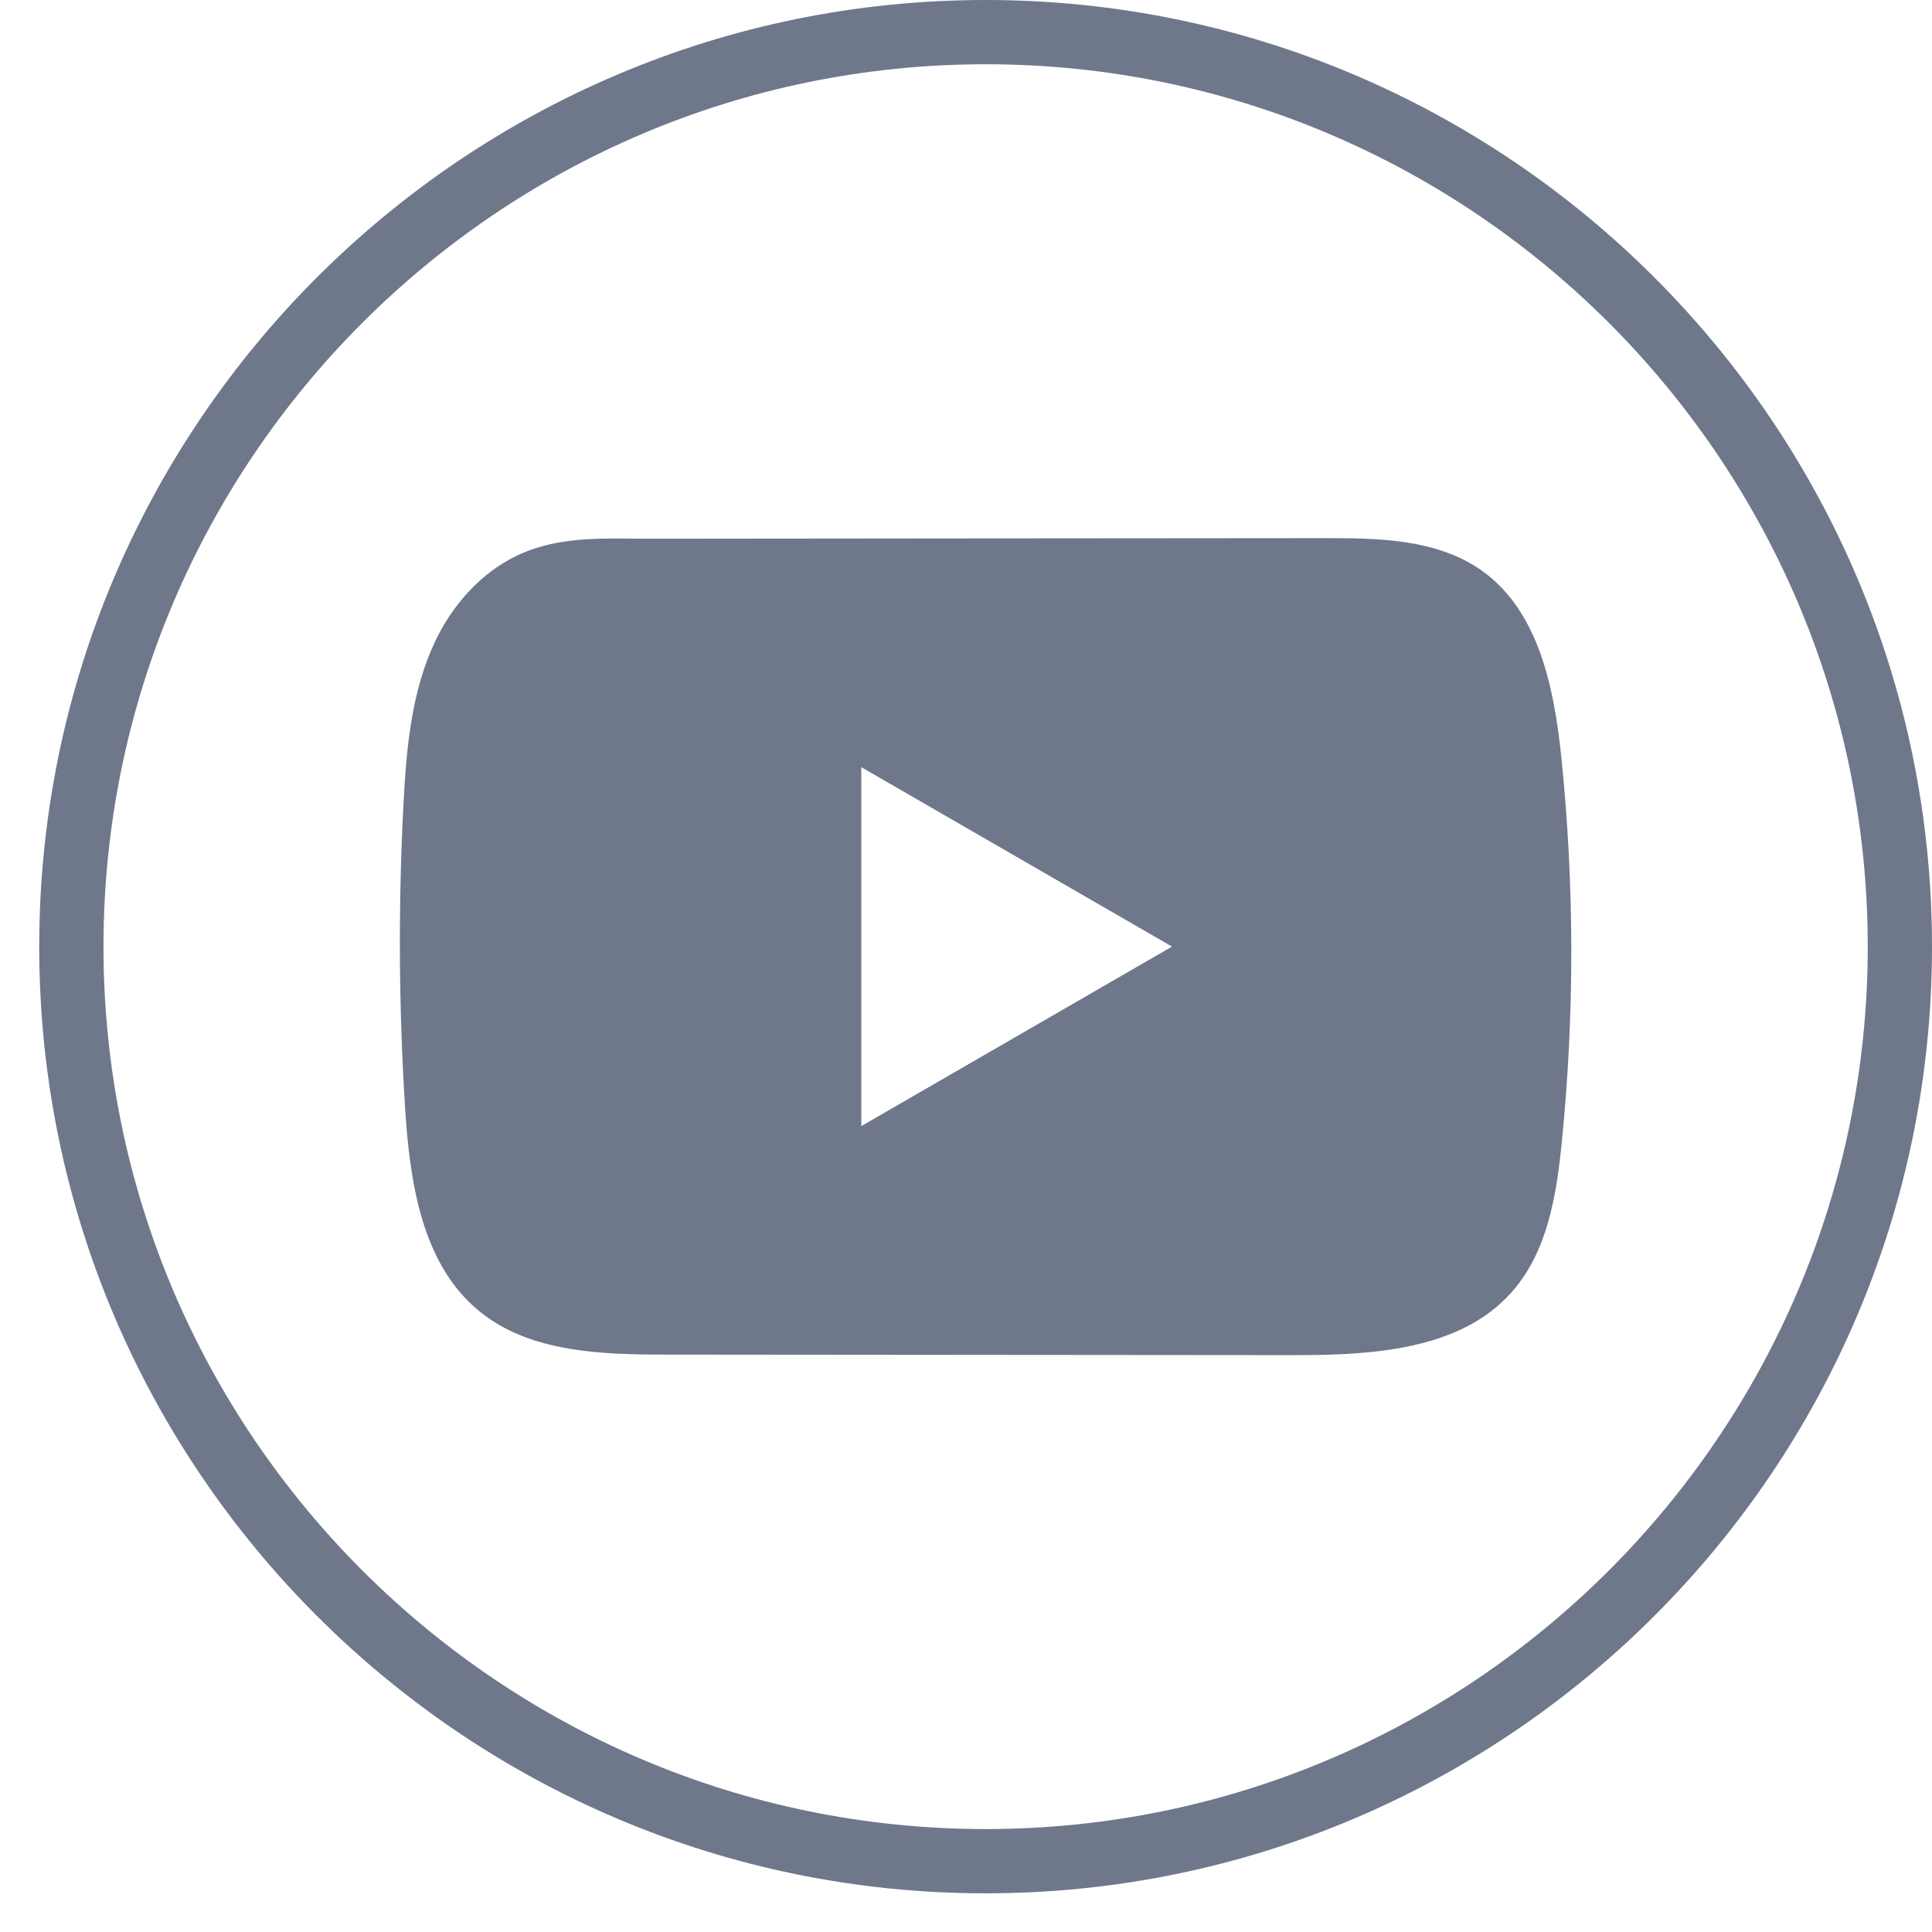
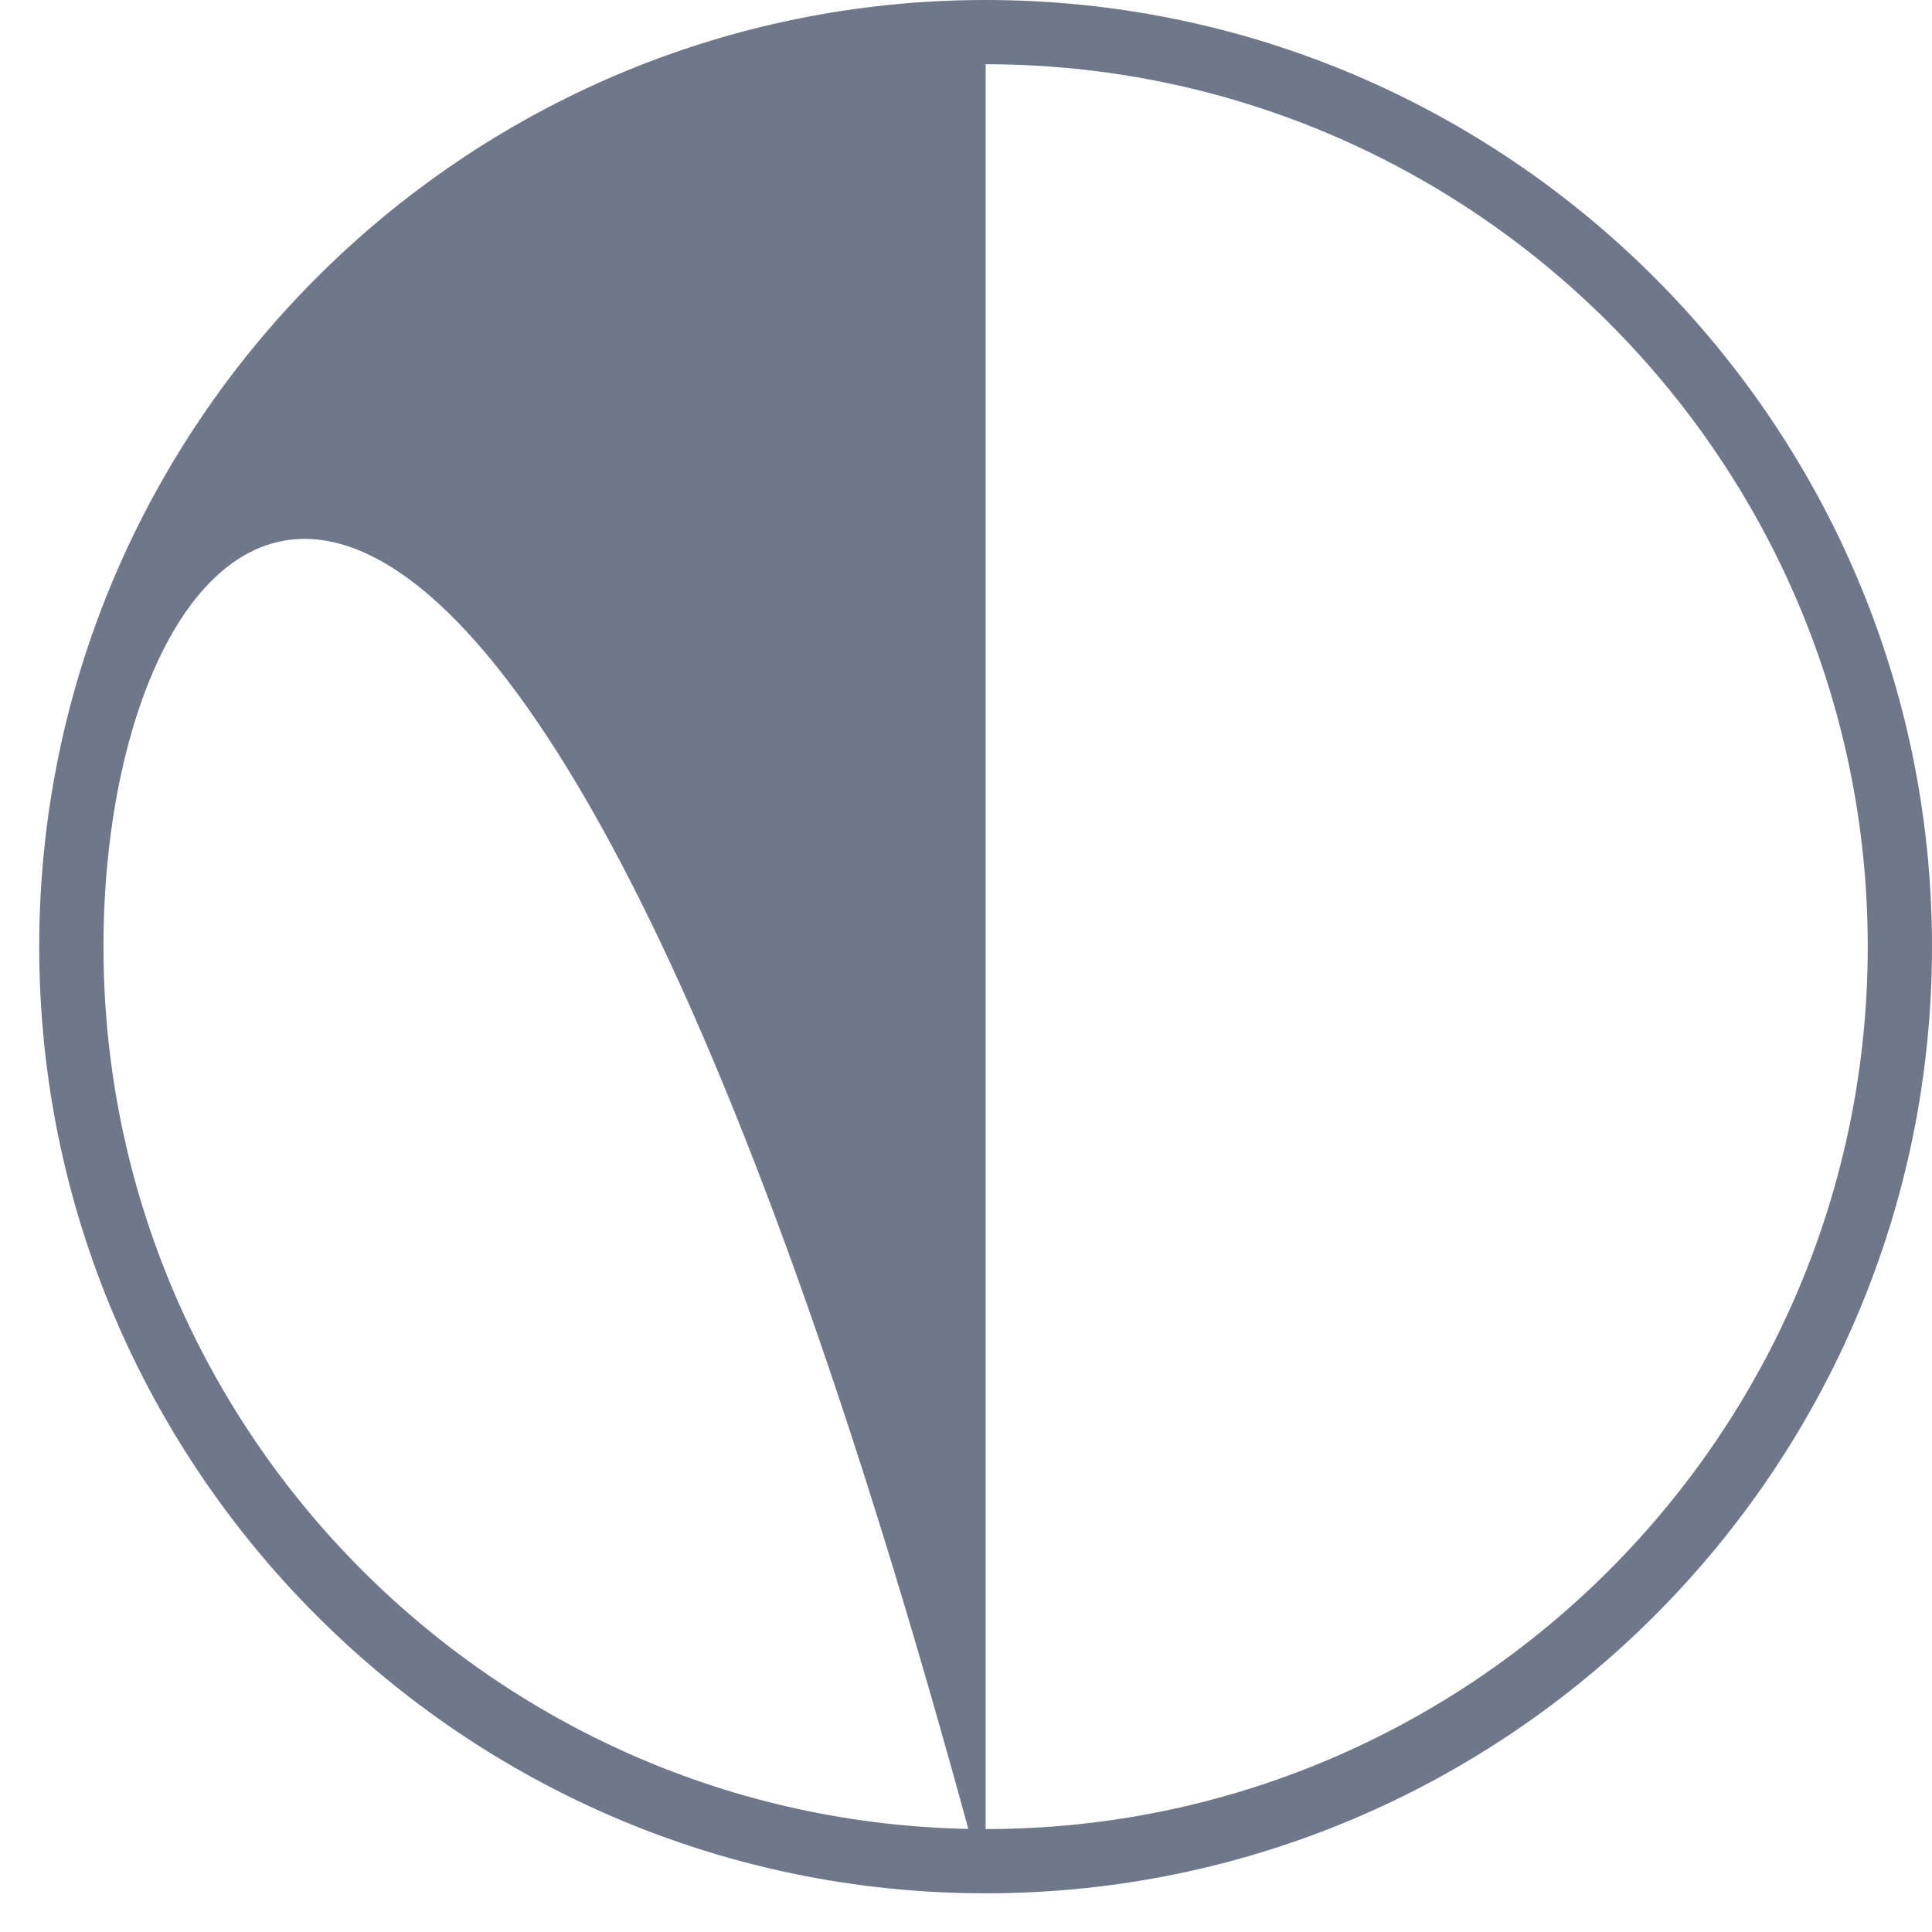
<svg xmlns="http://www.w3.org/2000/svg" width="43" height="43" viewBox="0 0 43 43" fill="none">
-   <path d="M21.937 42.139C10.322 42.139 0.873 32.688 0.873 21.07C0.873 9.451 10.322 0 21.937 0C33.552 0 43 9.451 43 21.07C43 32.688 33.552 42.139 21.937 42.139ZM21.937 1.43C11.111 1.43 2.303 10.241 2.303 21.07C2.303 31.898 11.111 40.709 21.937 40.709C32.762 40.709 41.57 31.898 41.57 21.07C41.57 10.241 32.762 1.43 21.937 1.43Z" fill="#6F778B" />
-   <path d="M34.75 16.852C34.59 15.306 34.245 13.596 32.977 12.698C31.994 12.002 30.703 11.976 29.498 11.977C26.95 11.979 24.4 11.982 21.852 11.983C19.401 11.986 16.951 11.987 14.5 11.99C13.476 11.992 12.481 11.912 11.53 12.355C10.713 12.735 10.074 13.459 9.69 14.264C9.156 15.384 9.045 16.653 8.98 17.892C8.862 20.147 8.875 22.409 9.016 24.663C9.121 26.308 9.385 28.125 10.656 29.174C11.783 30.102 13.373 30.148 14.834 30.149C19.473 30.154 24.113 30.158 28.753 30.161C29.348 30.162 29.968 30.151 30.575 30.085C31.767 29.956 32.904 29.614 33.67 28.73C34.444 27.839 34.642 26.599 34.76 25.425C35.046 22.576 35.043 19.7 34.75 16.852ZM19.17 25.063V17.075L26.085 21.068L19.17 25.063Z" fill="#6F778B" />
+   <path d="M21.937 42.139C10.322 42.139 0.873 32.688 0.873 21.07C0.873 9.451 10.322 0 21.937 0C33.552 0 43 9.451 43 21.07C43 32.688 33.552 42.139 21.937 42.139ZC11.111 1.43 2.303 10.241 2.303 21.07C2.303 31.898 11.111 40.709 21.937 40.709C32.762 40.709 41.57 31.898 41.57 21.07C41.57 10.241 32.762 1.43 21.937 1.43Z" fill="#6F778B" />
</svg>